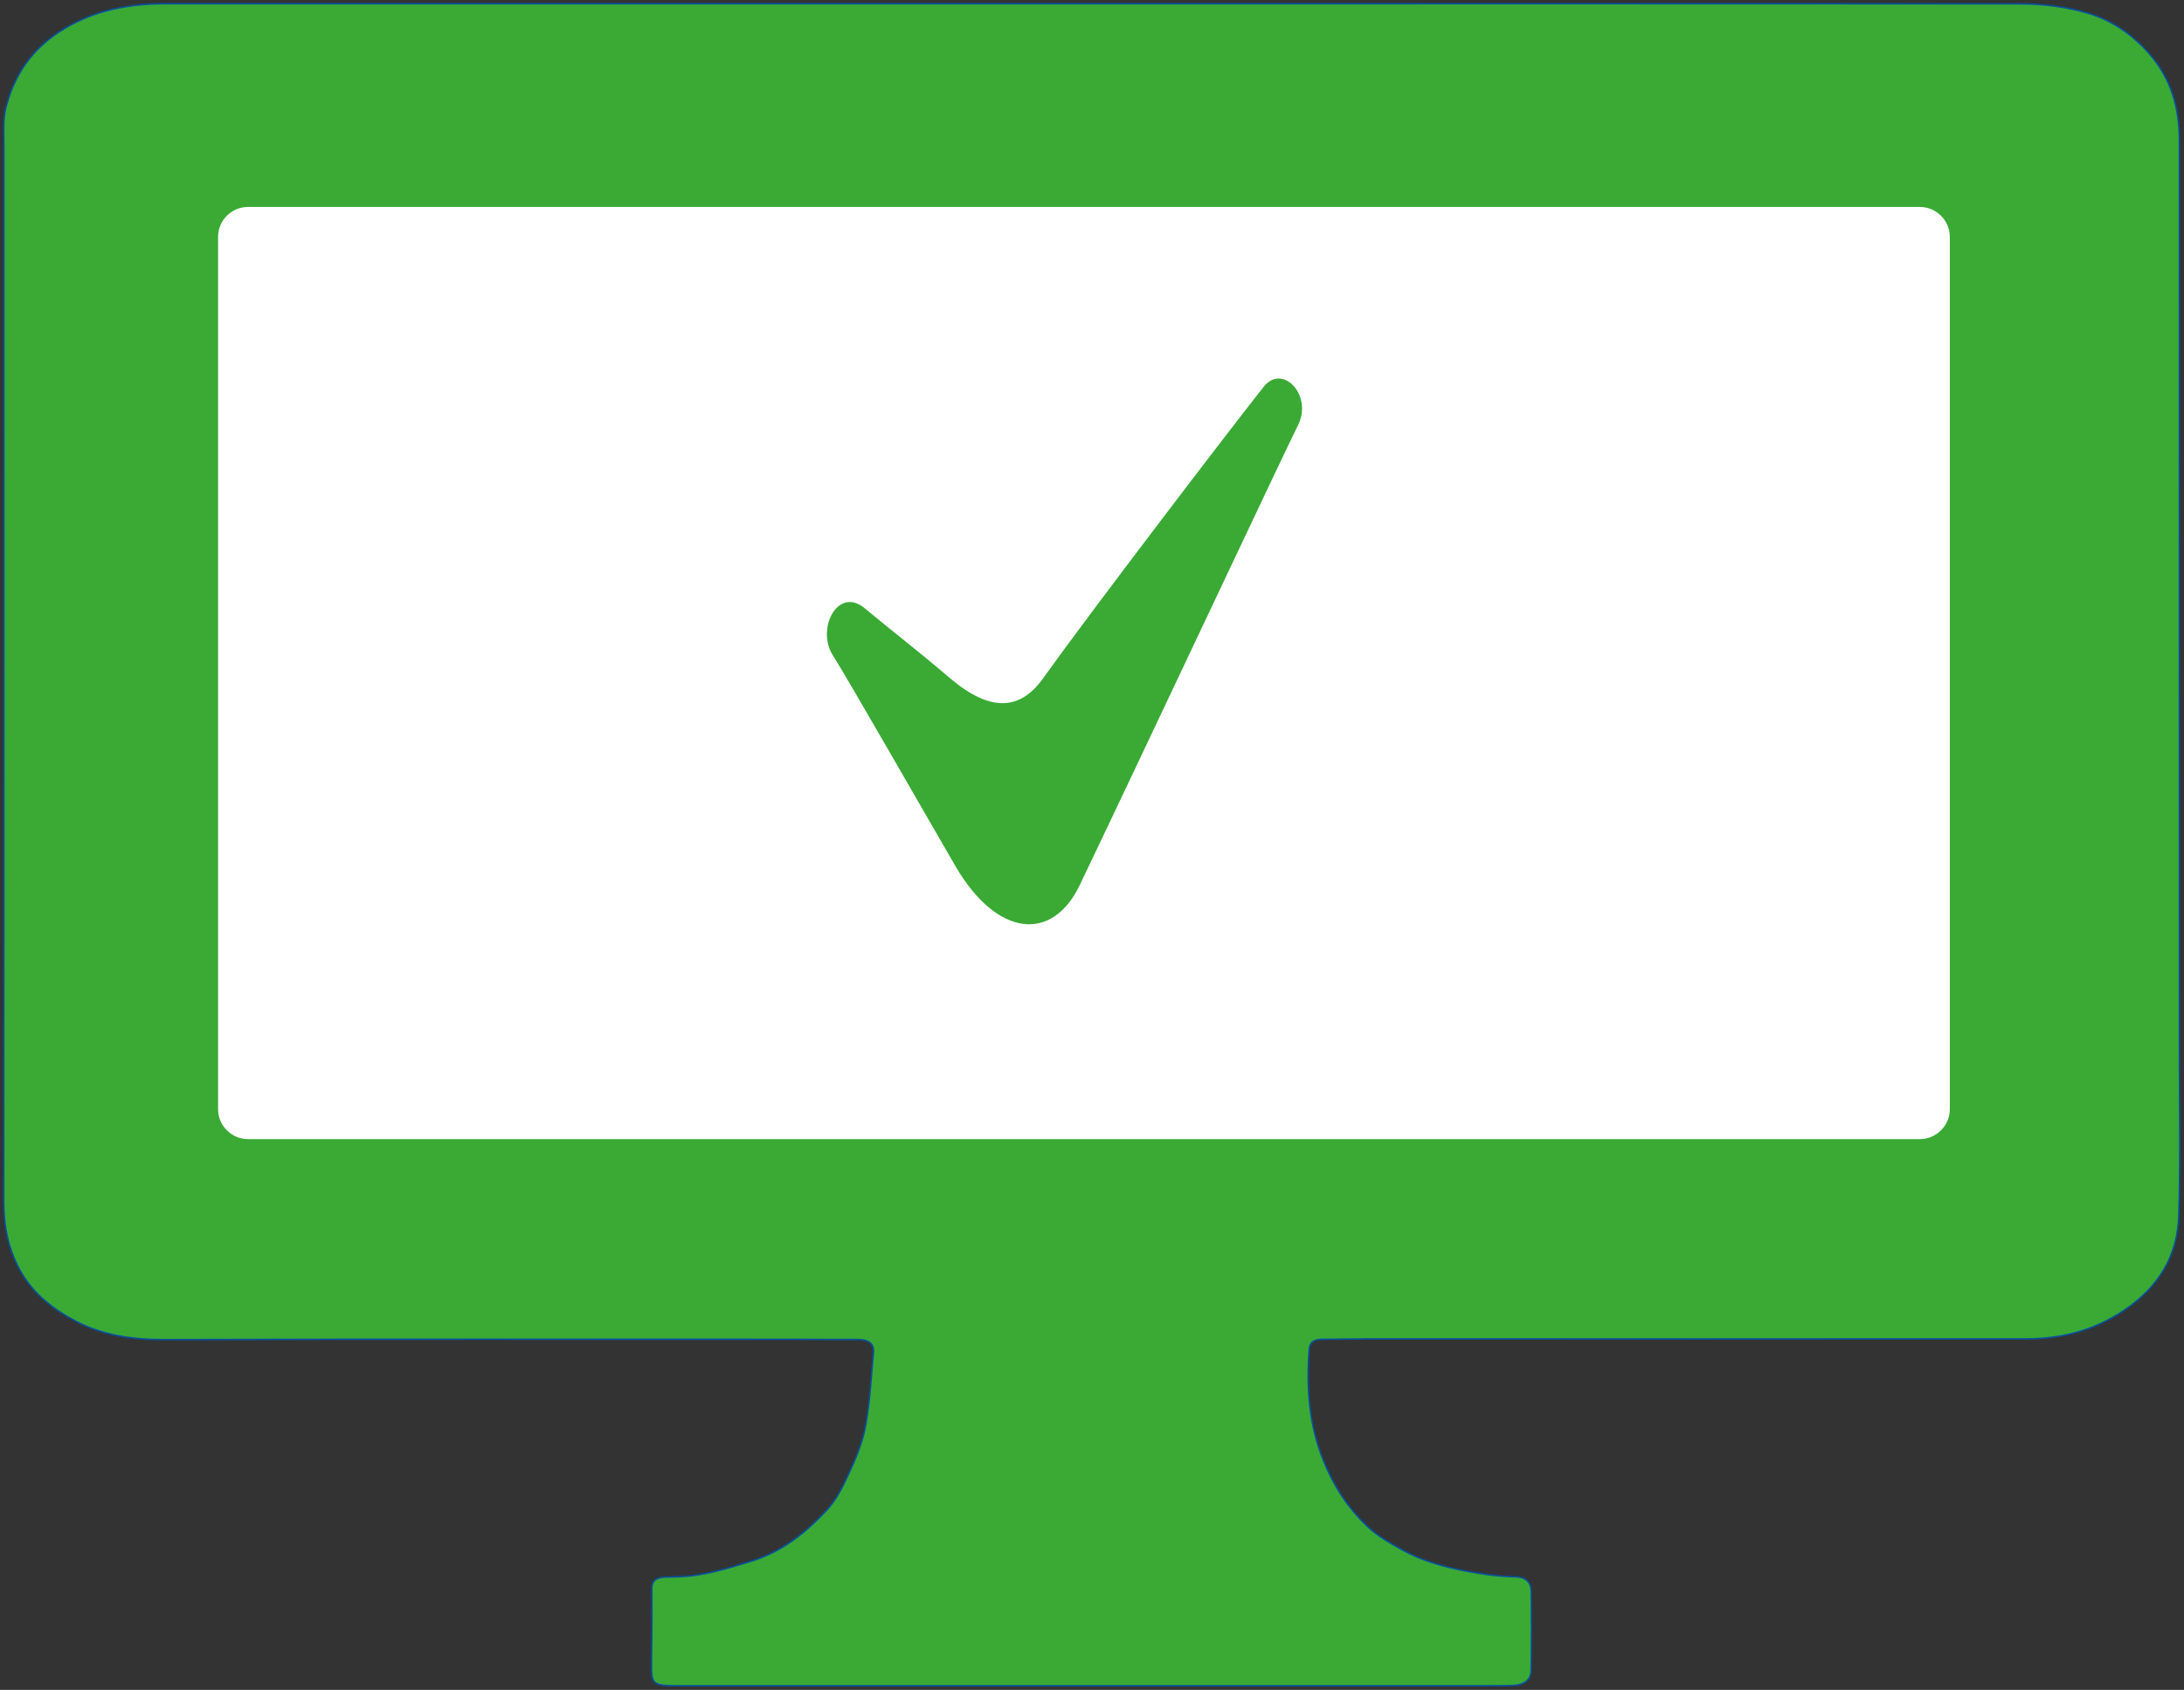
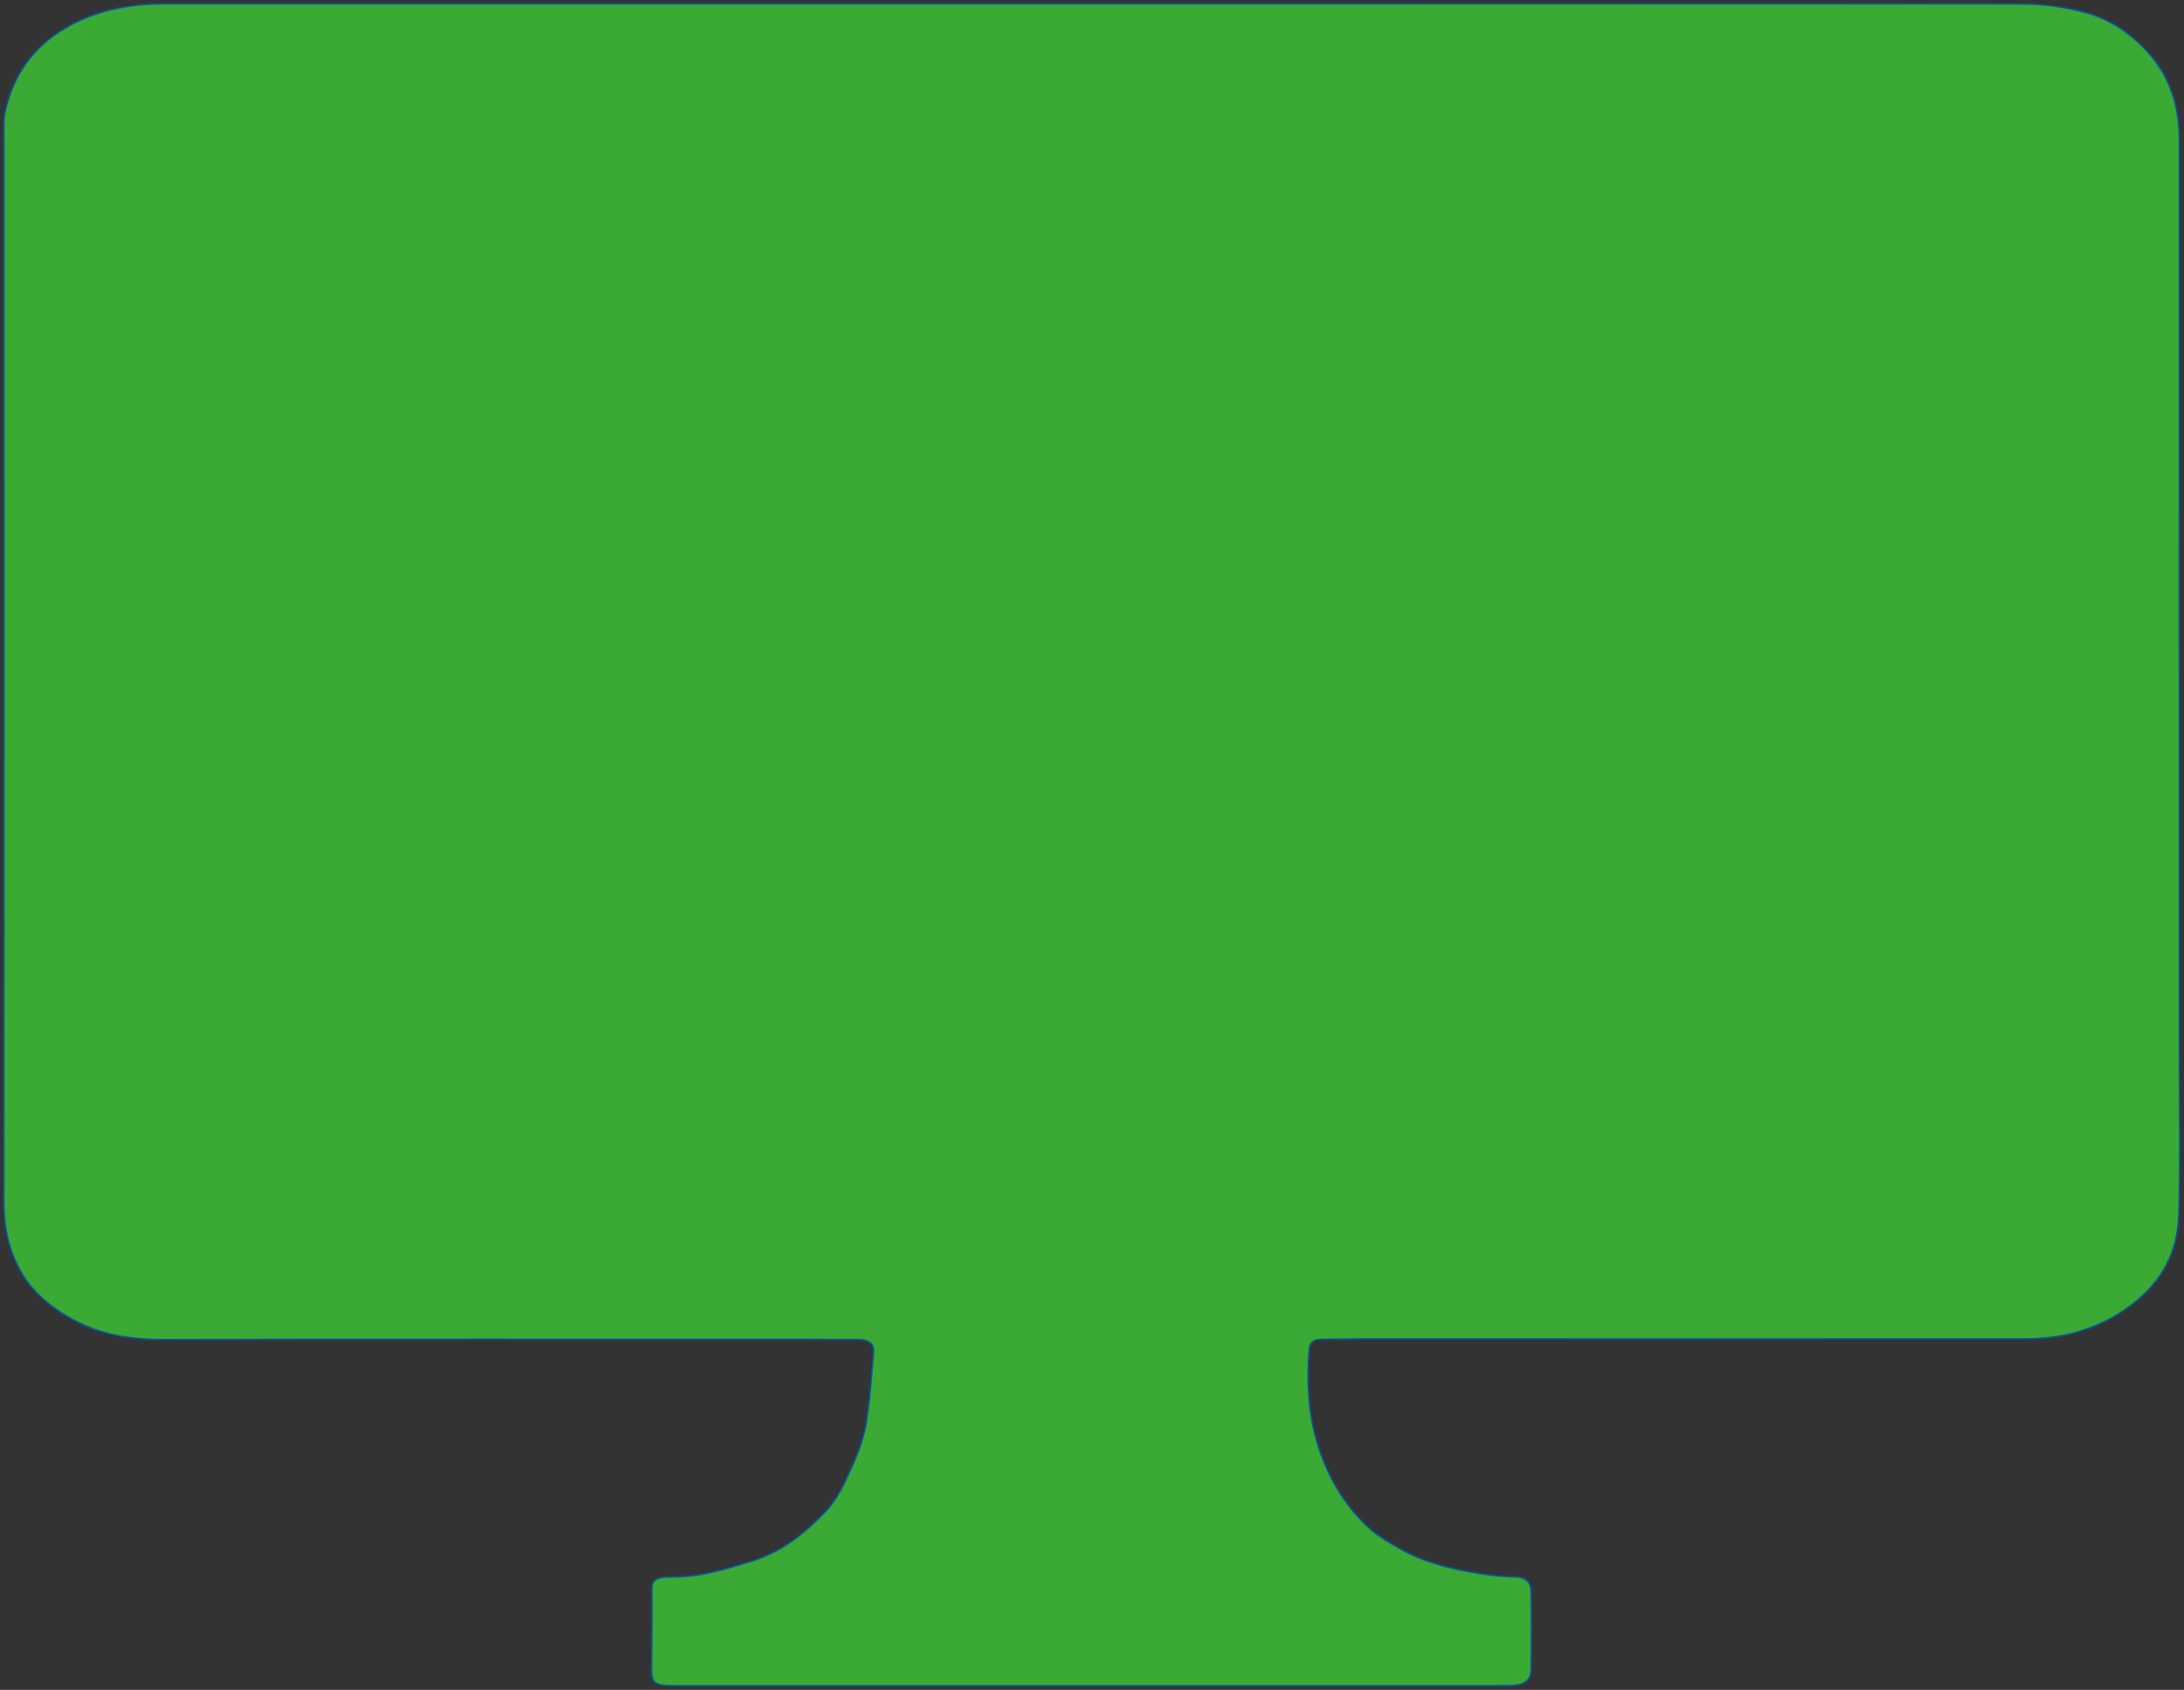
<svg xmlns="http://www.w3.org/2000/svg" version="1.1" id="Layer_1" x="0px" y="0px" viewBox="0 0 1461.2 1130.9" style="enable-background:new 0 0 1461.2 1130.9;" xml:space="preserve">
  <rect x="0" y="0" width="1461.2" height="1130.9" fill="#333333" stroke="none" />
  <style type="text/css">
	.st0{fill:#3AAA35;stroke:#08519D;stroke-miterlimit:10;}
	.st1{fill:#FFFFFF;}
	.st2{fill:#3AAA35;}
</style>
  <path class="st0" d="M731.1,2.5c-206.8,0-413.7,0-620.5,0c-24.5,0-47,4.4-67.3,16.5C21,32.3,9.3,50.8,3.9,72.3  c-1.9,7.5-1.3,15.5-1.3,23.2c0,235.9,0.1,471.9-0.1,707.8c0,17.3,2.9,33.4,12.3,49.2C23,866.1,35.3,876,50,883.8  c18.1,9.7,38.6,12.8,60.4,12.7c140.7-0.4,281.3-0.2,422-0.2c13.8,0,27.5,0.2,41.2,0.1c7.5,0,11.4,2.7,10.8,8.8  c-1.5,15.9-2.3,31.8-5,47.5c-1.7,10.1-5.4,20.1-9.8,29.7c-4.6,10.1-9.2,20.7-17.2,29c-13.5,14.2-29,27.2-50.8,33.7  c-15.6,4.7-30.9,9.6-47.8,10.1c-2.9,0.1-5.7,0.1-8.6,0.2c-6.1,0.2-9.1,2.4-9.1,7.9c0.2,17.2,0,34.3-0.2,51.5  c-0.1,11.9,1.3,13.3,16.1,13.3c172.5,0,344.9,0,517.4,0c13.8,0,27.5,0.1,41.2-0.1c9-0.1,13.7-3.3,13.8-10.5  c0.3-17.6,0.3-35.3,0-52.9c-0.1-5.5-3.3-9.3-11-9.4c-11-0.2-21.7-1.7-32.6-3.8c-15.4-3-29.7-7-42.6-14.2  c-8.2-4.6-16.7-9.4-23.1-15.5c-13.6-12.8-23.1-27.9-29.6-44.1c-9.8-24.2-11.5-49.2-9.6-74.5c0.3-4.6,2.9-6.8,8.6-6.8  c10.3,0,20.6-0.3,30.9-0.3c146.7,0,293.4,0.1,440,0c26.6,0,49.5-7,69.8-22c22.2-16.5,31.7-37,32.5-60.1c1.2-37.6,0.4-75.3,0.4-112.9  c0-202.3-0.1-404.6,0-606.9c0-21.6-5.2-41.6-21.1-59.3c-10.5-11.6-23.7-21.1-39.8-25.9c-14.1-4.2-29.9-6.3-45-6.3  C1145.3,2.4,938.2,2.5,731.1,2.5L731.1,2.5z" />
-   <path class="st1" d="M1284.5,762.3H165.9c-11,0-20-9-20-20V158.5c0-11,9-20,20-20h1118.6c11,0,20,9,20,20v583.8  C1304.5,753.3,1295.5,762.3,1284.5,762.3z" />
  <path class="st2" d="M635.8,454c-26.3-22.3-35.2-28.6-57.2-46.9c-18.1-15.1-32.8,13.9-21.3,31.6c9,13.9,67.5,116.2,82.1,141.2  c27.5,47.1,64.5,50.9,82.9,12.6c43.2-90.2,136-287.7,146.1-307.9c10.2-20.2-10.5-41.7-23-25.7C821.6,289,730,409,697.9,453.9  C682.8,475.1,663.1,477.1,635.8,454L635.8,454z" />
</svg>